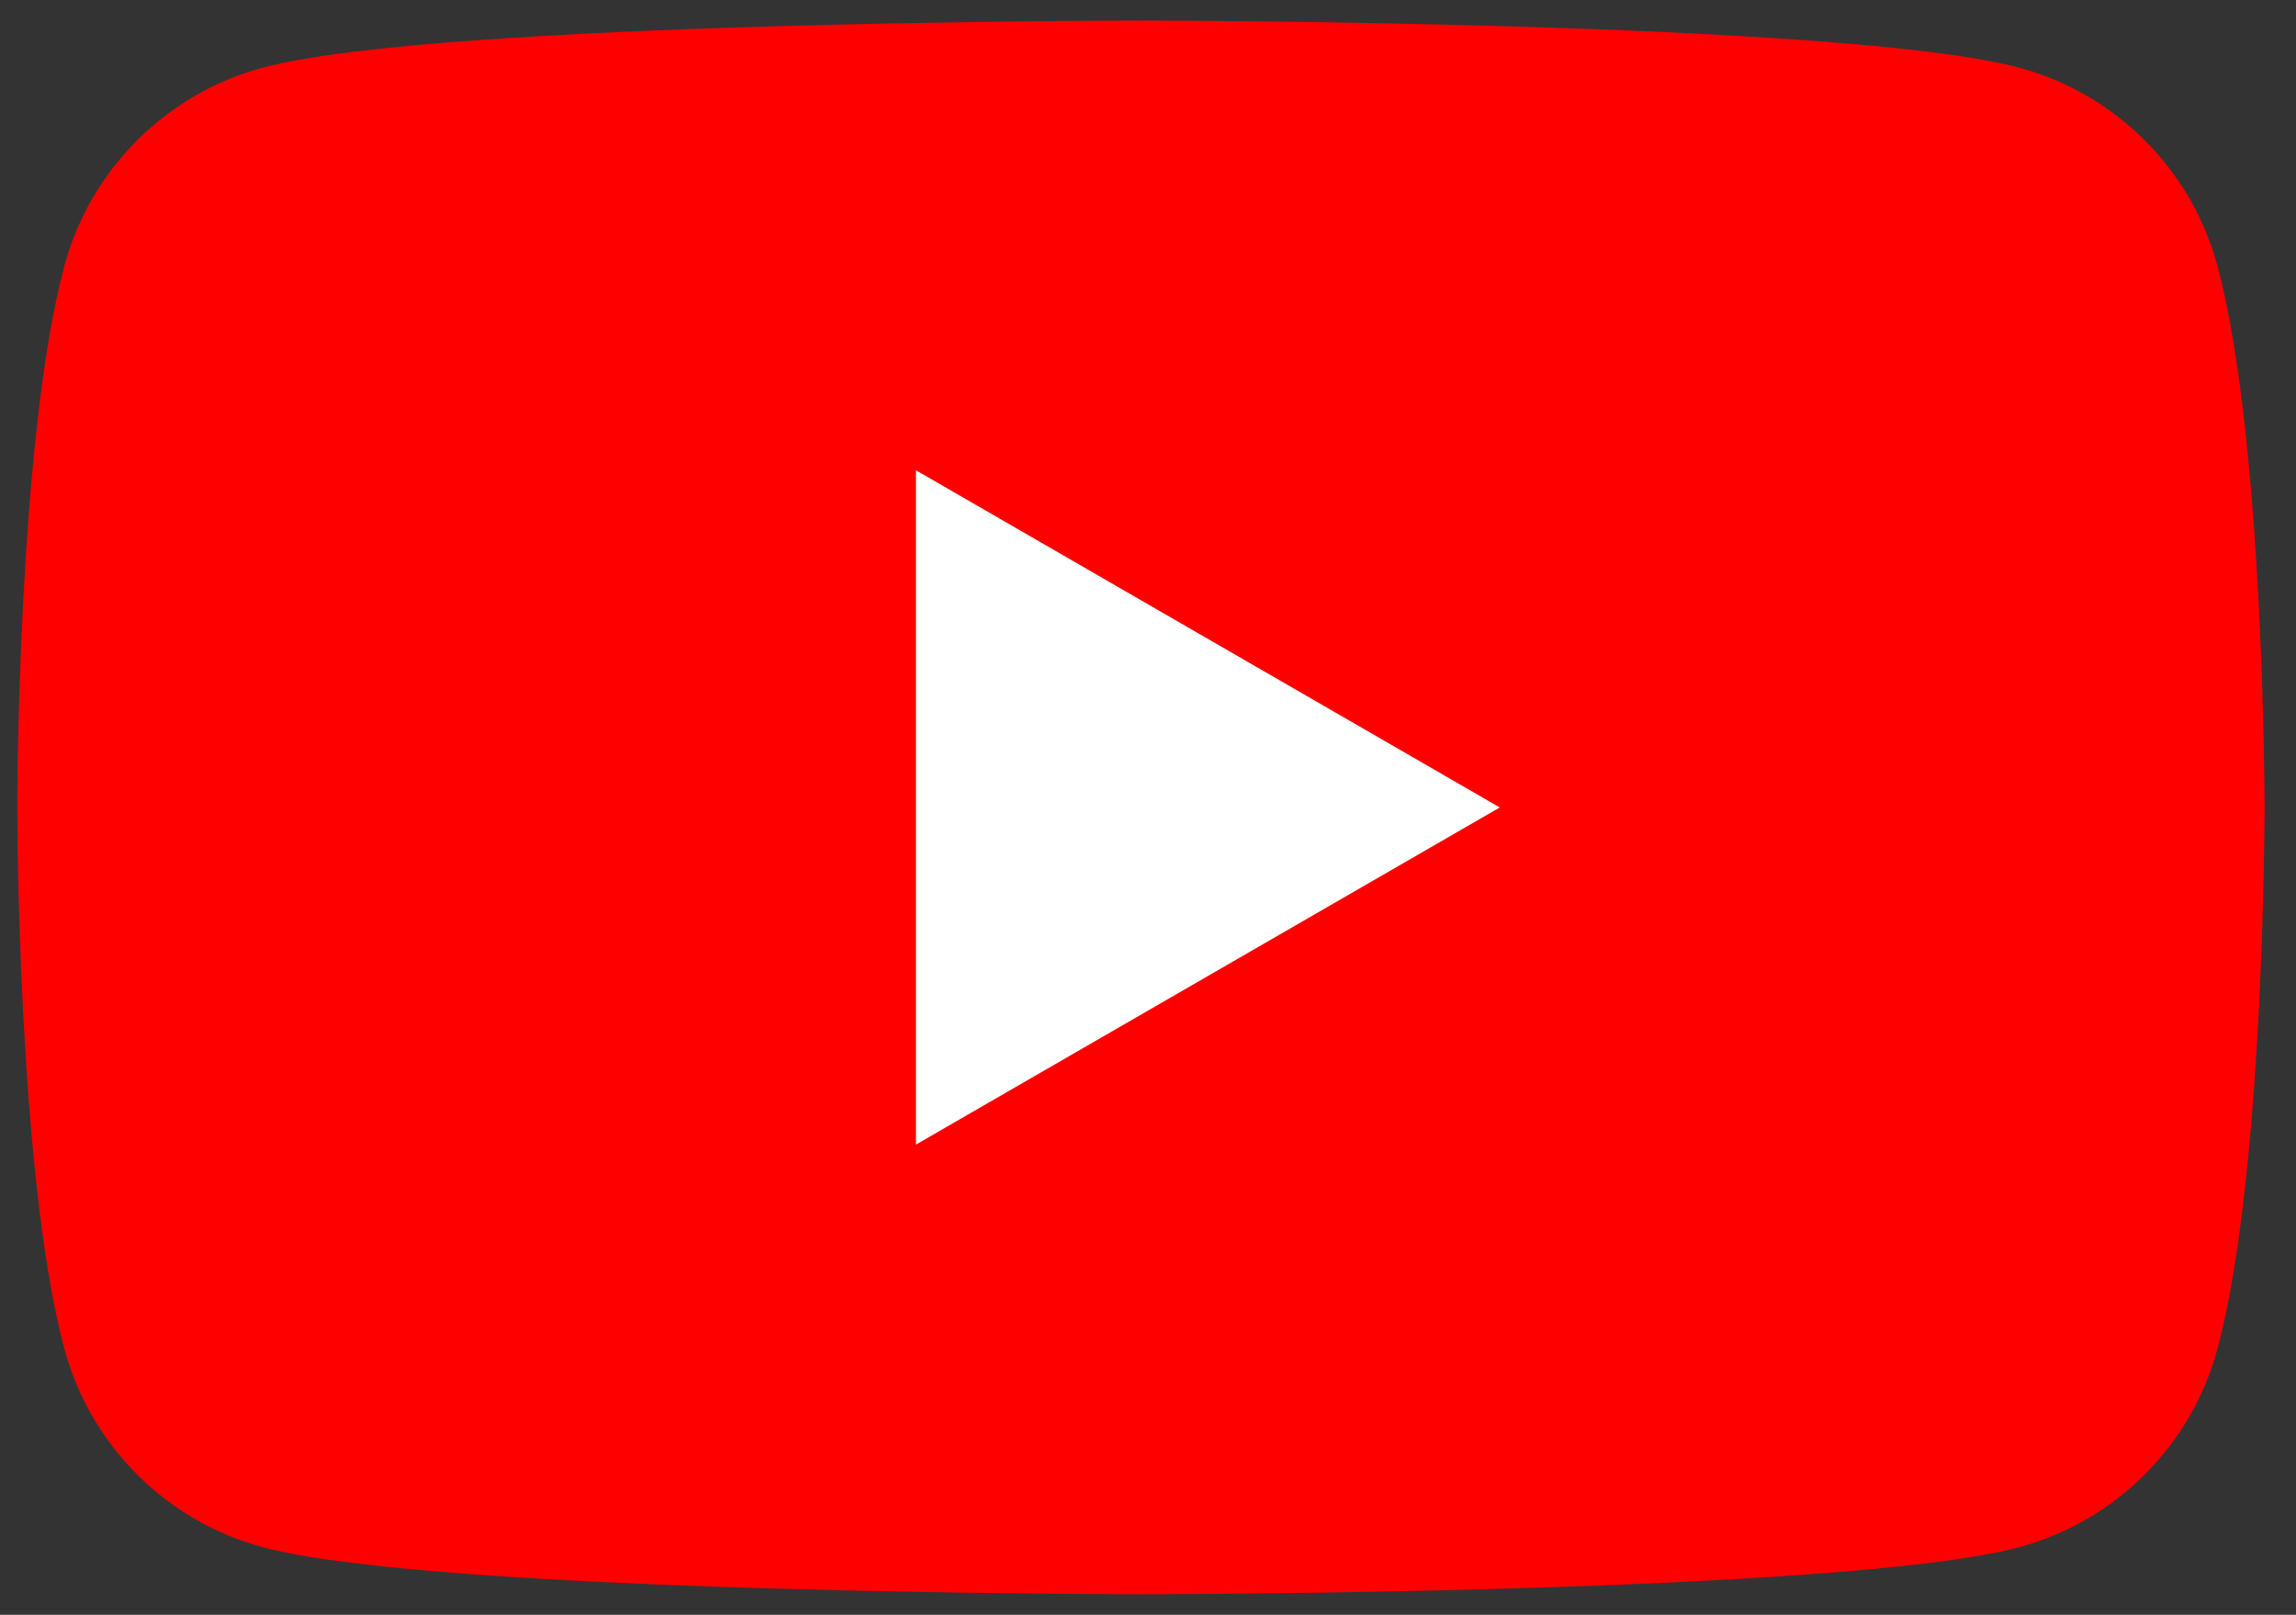
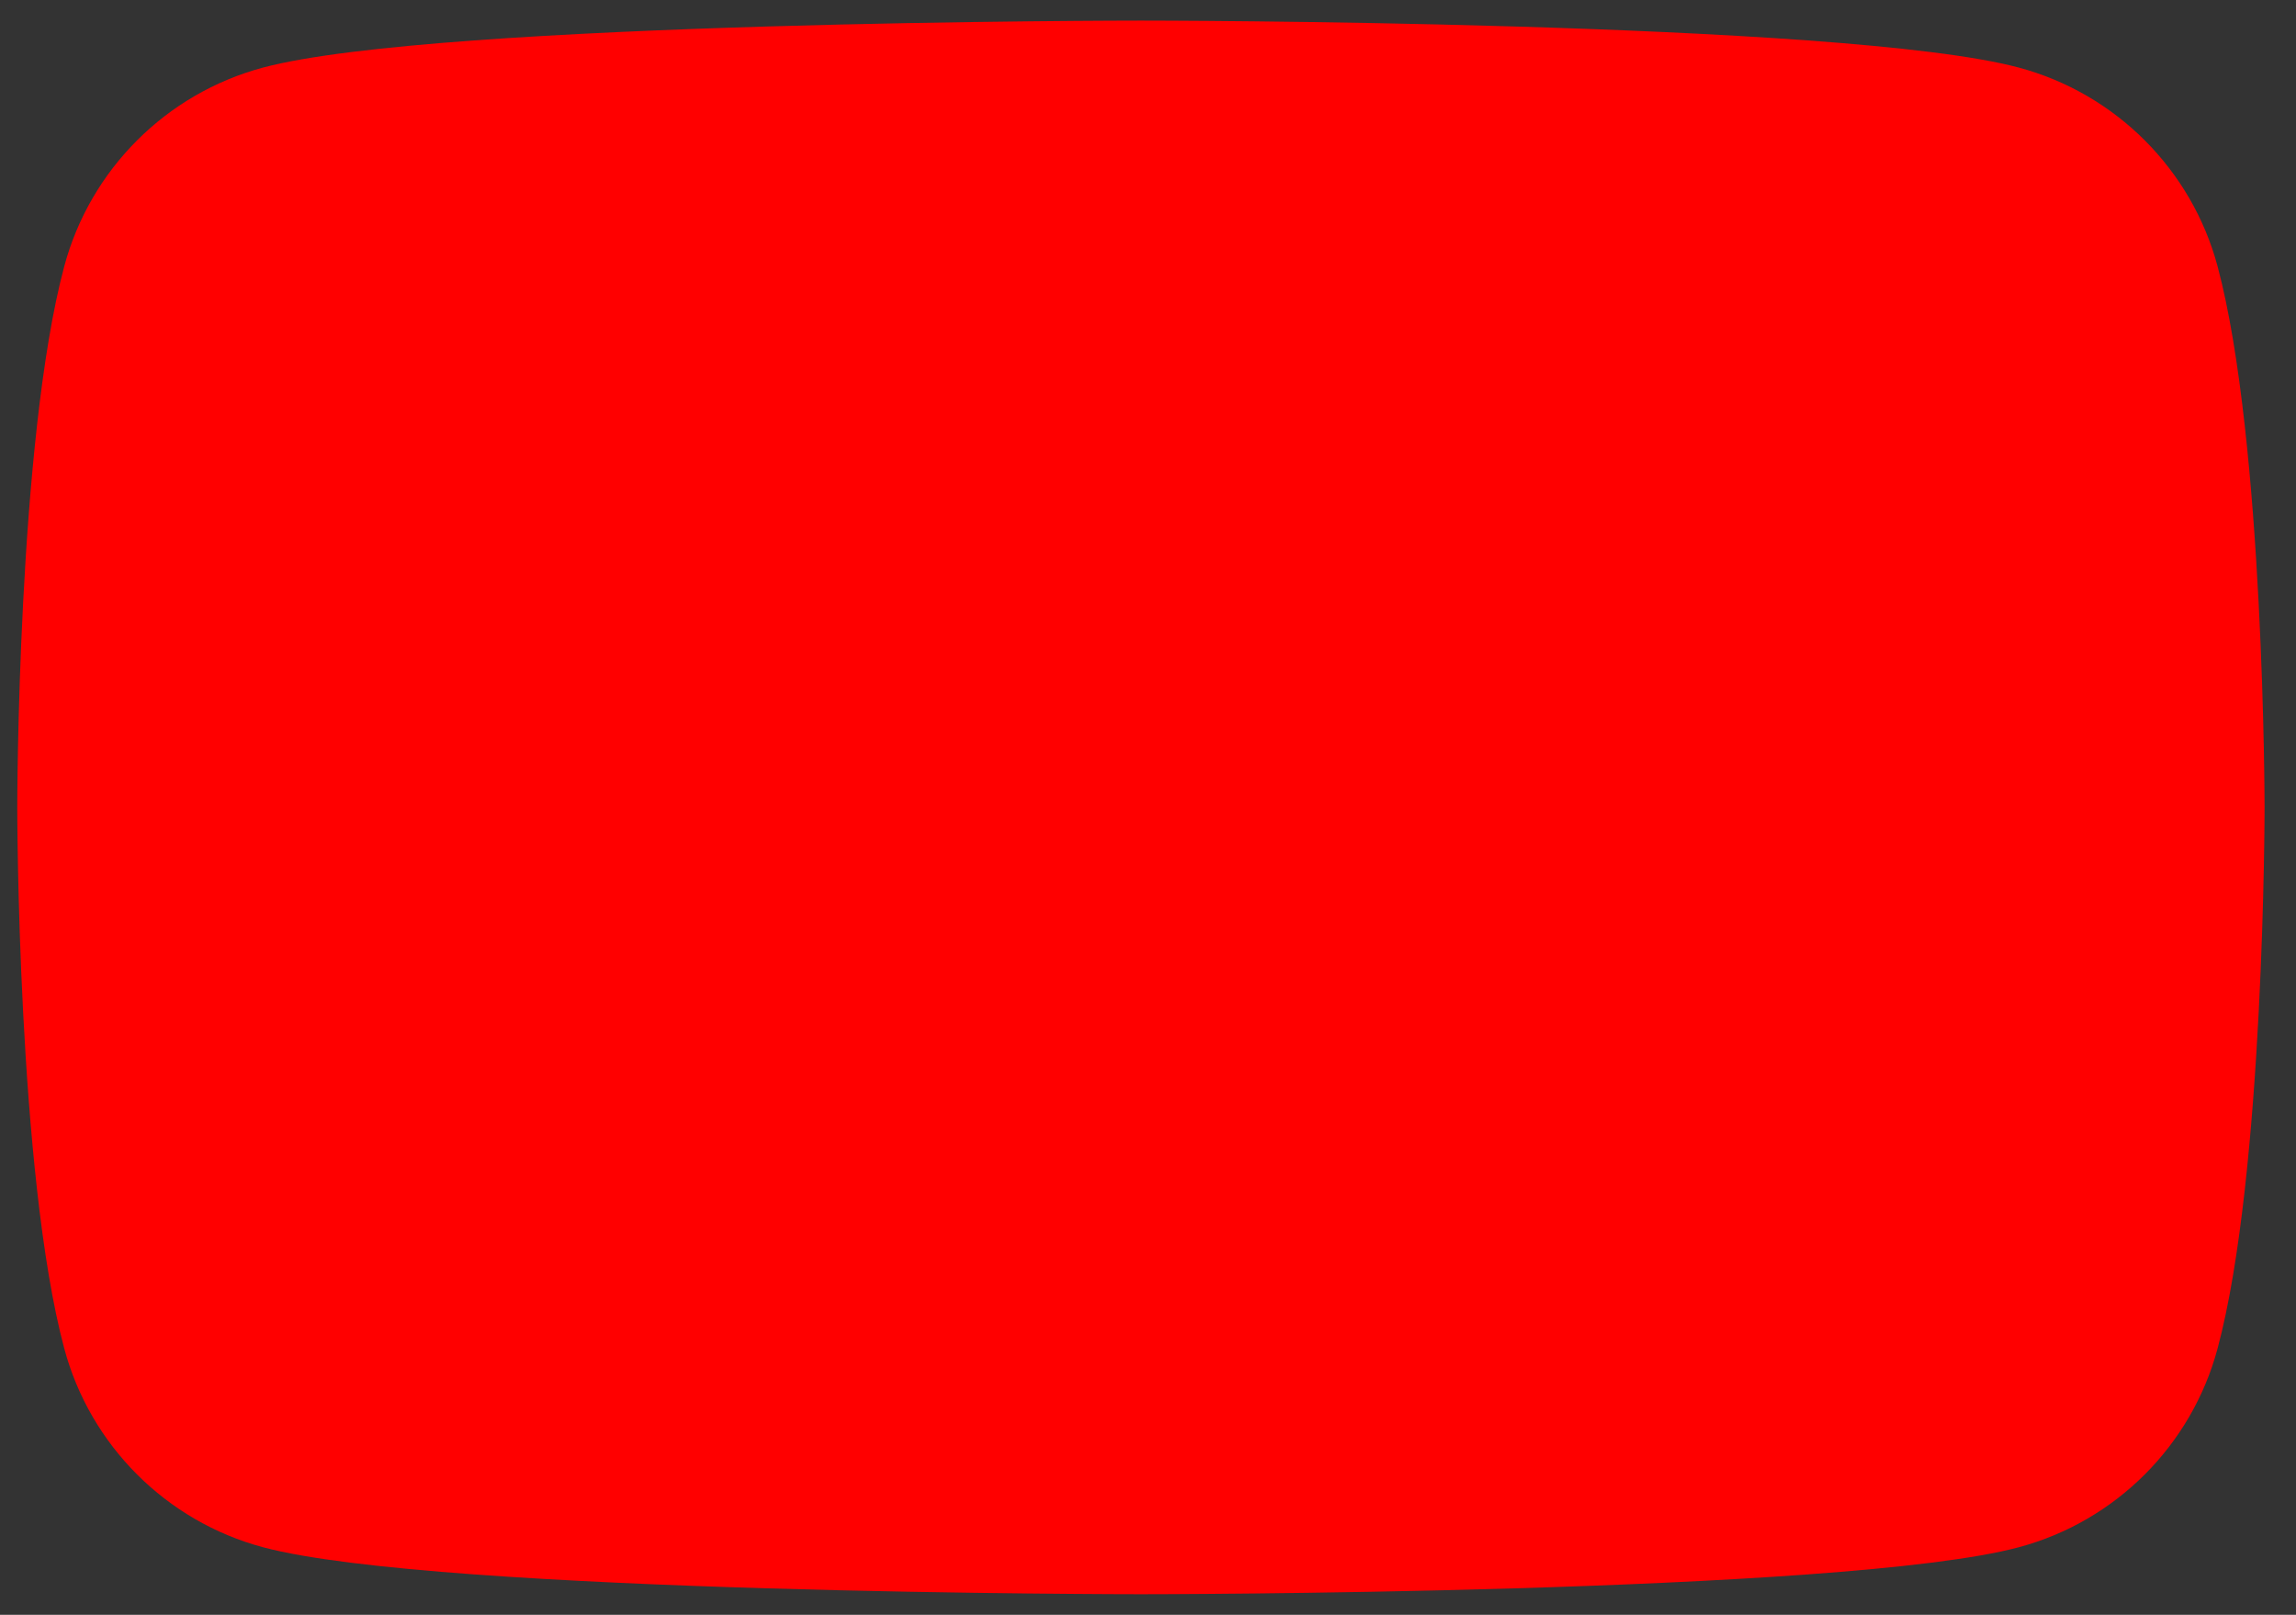
<svg xmlns="http://www.w3.org/2000/svg" width="64" height="45" viewBox="0 0 64 45" fill="none">
  <rect x="0" y="0" width="64" height="45" fill="#333333" stroke="none" />
  <path d="M61.814 7.422C61.092 4.725 58.973 2.606 56.276 1.884C51.393 0.574 31.803 0.574 31.803 0.574C31.803 0.574 12.213 0.574 7.329 1.884C4.633 2.606 2.513 4.725 1.791 7.422C0.481 12.306 0.481 22.5 0.481 22.5C0.481 22.5 0.481 32.695 1.791 37.578C2.513 40.275 4.633 42.394 7.329 43.116C12.213 44.426 31.803 44.426 31.803 44.426C31.803 44.426 51.393 44.426 56.276 43.116C58.973 42.394 61.092 40.275 61.814 37.578C63.124 32.695 63.124 22.5 63.124 22.5C63.124 22.5 63.119 12.306 61.814 7.422Z" fill="#FF0000" />
-   <path d="M25.532 31.896L41.806 22.501L25.532 13.105V31.896Z" fill="white" />
</svg>